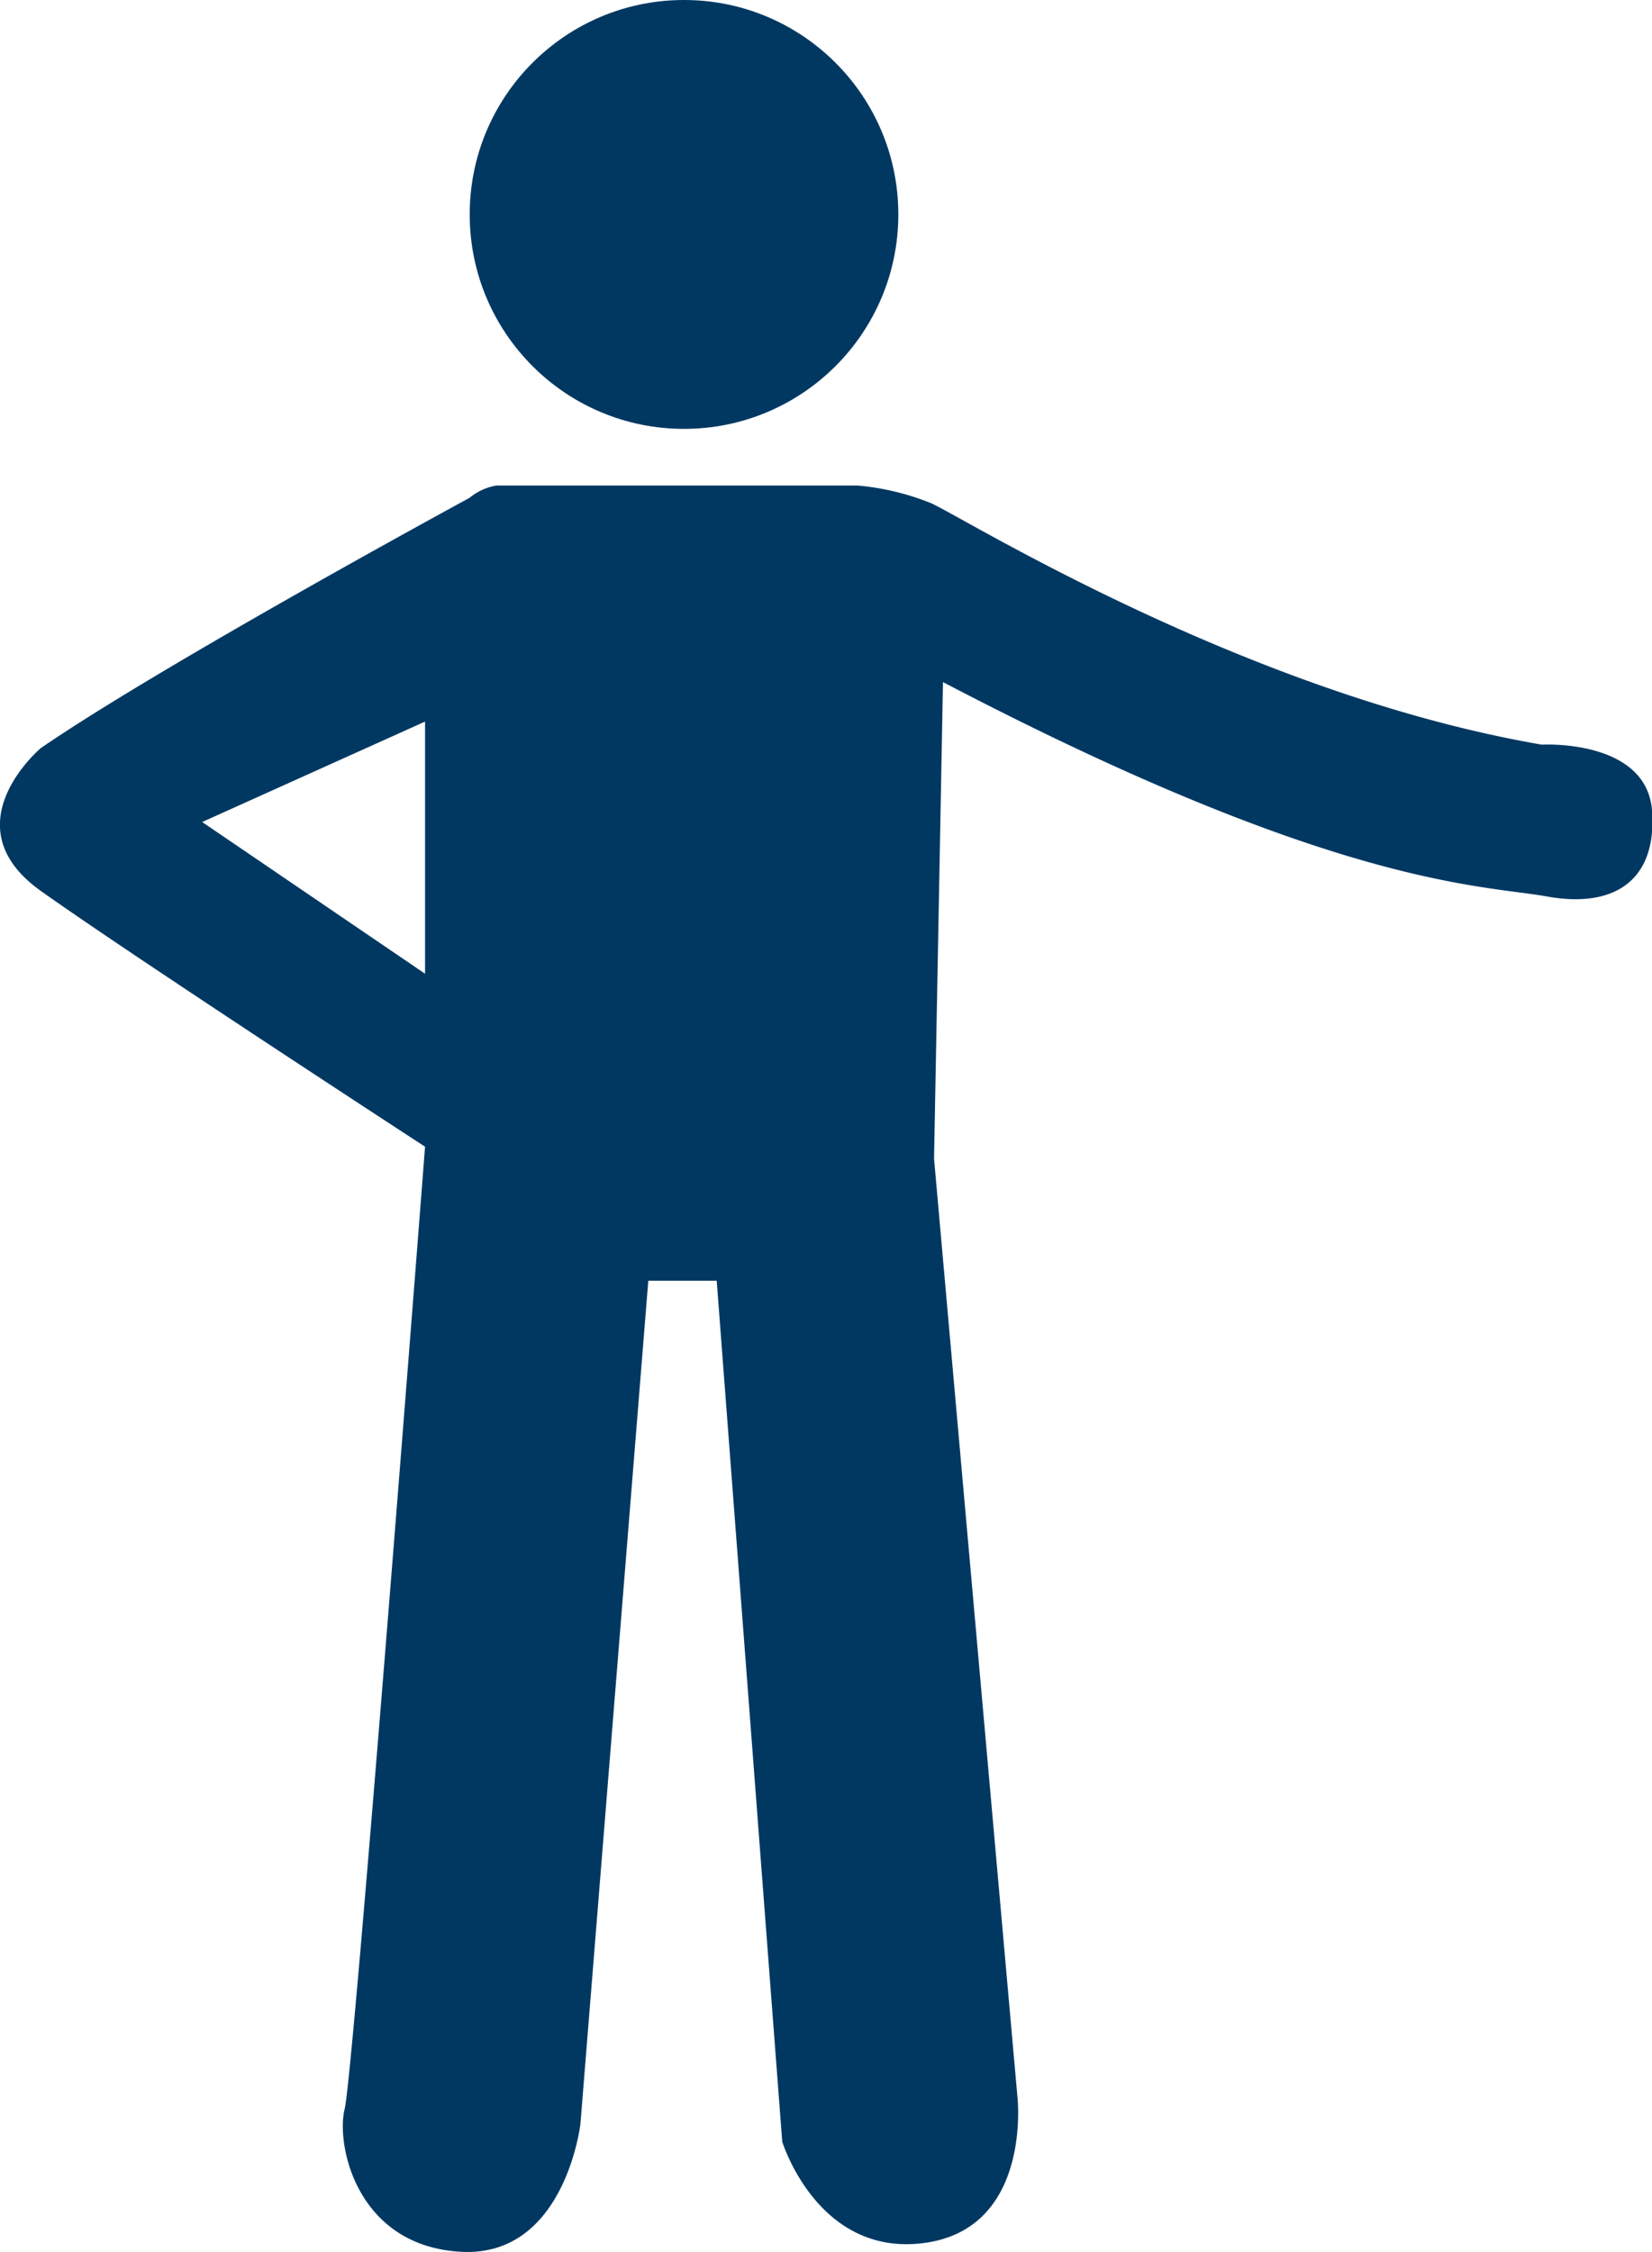
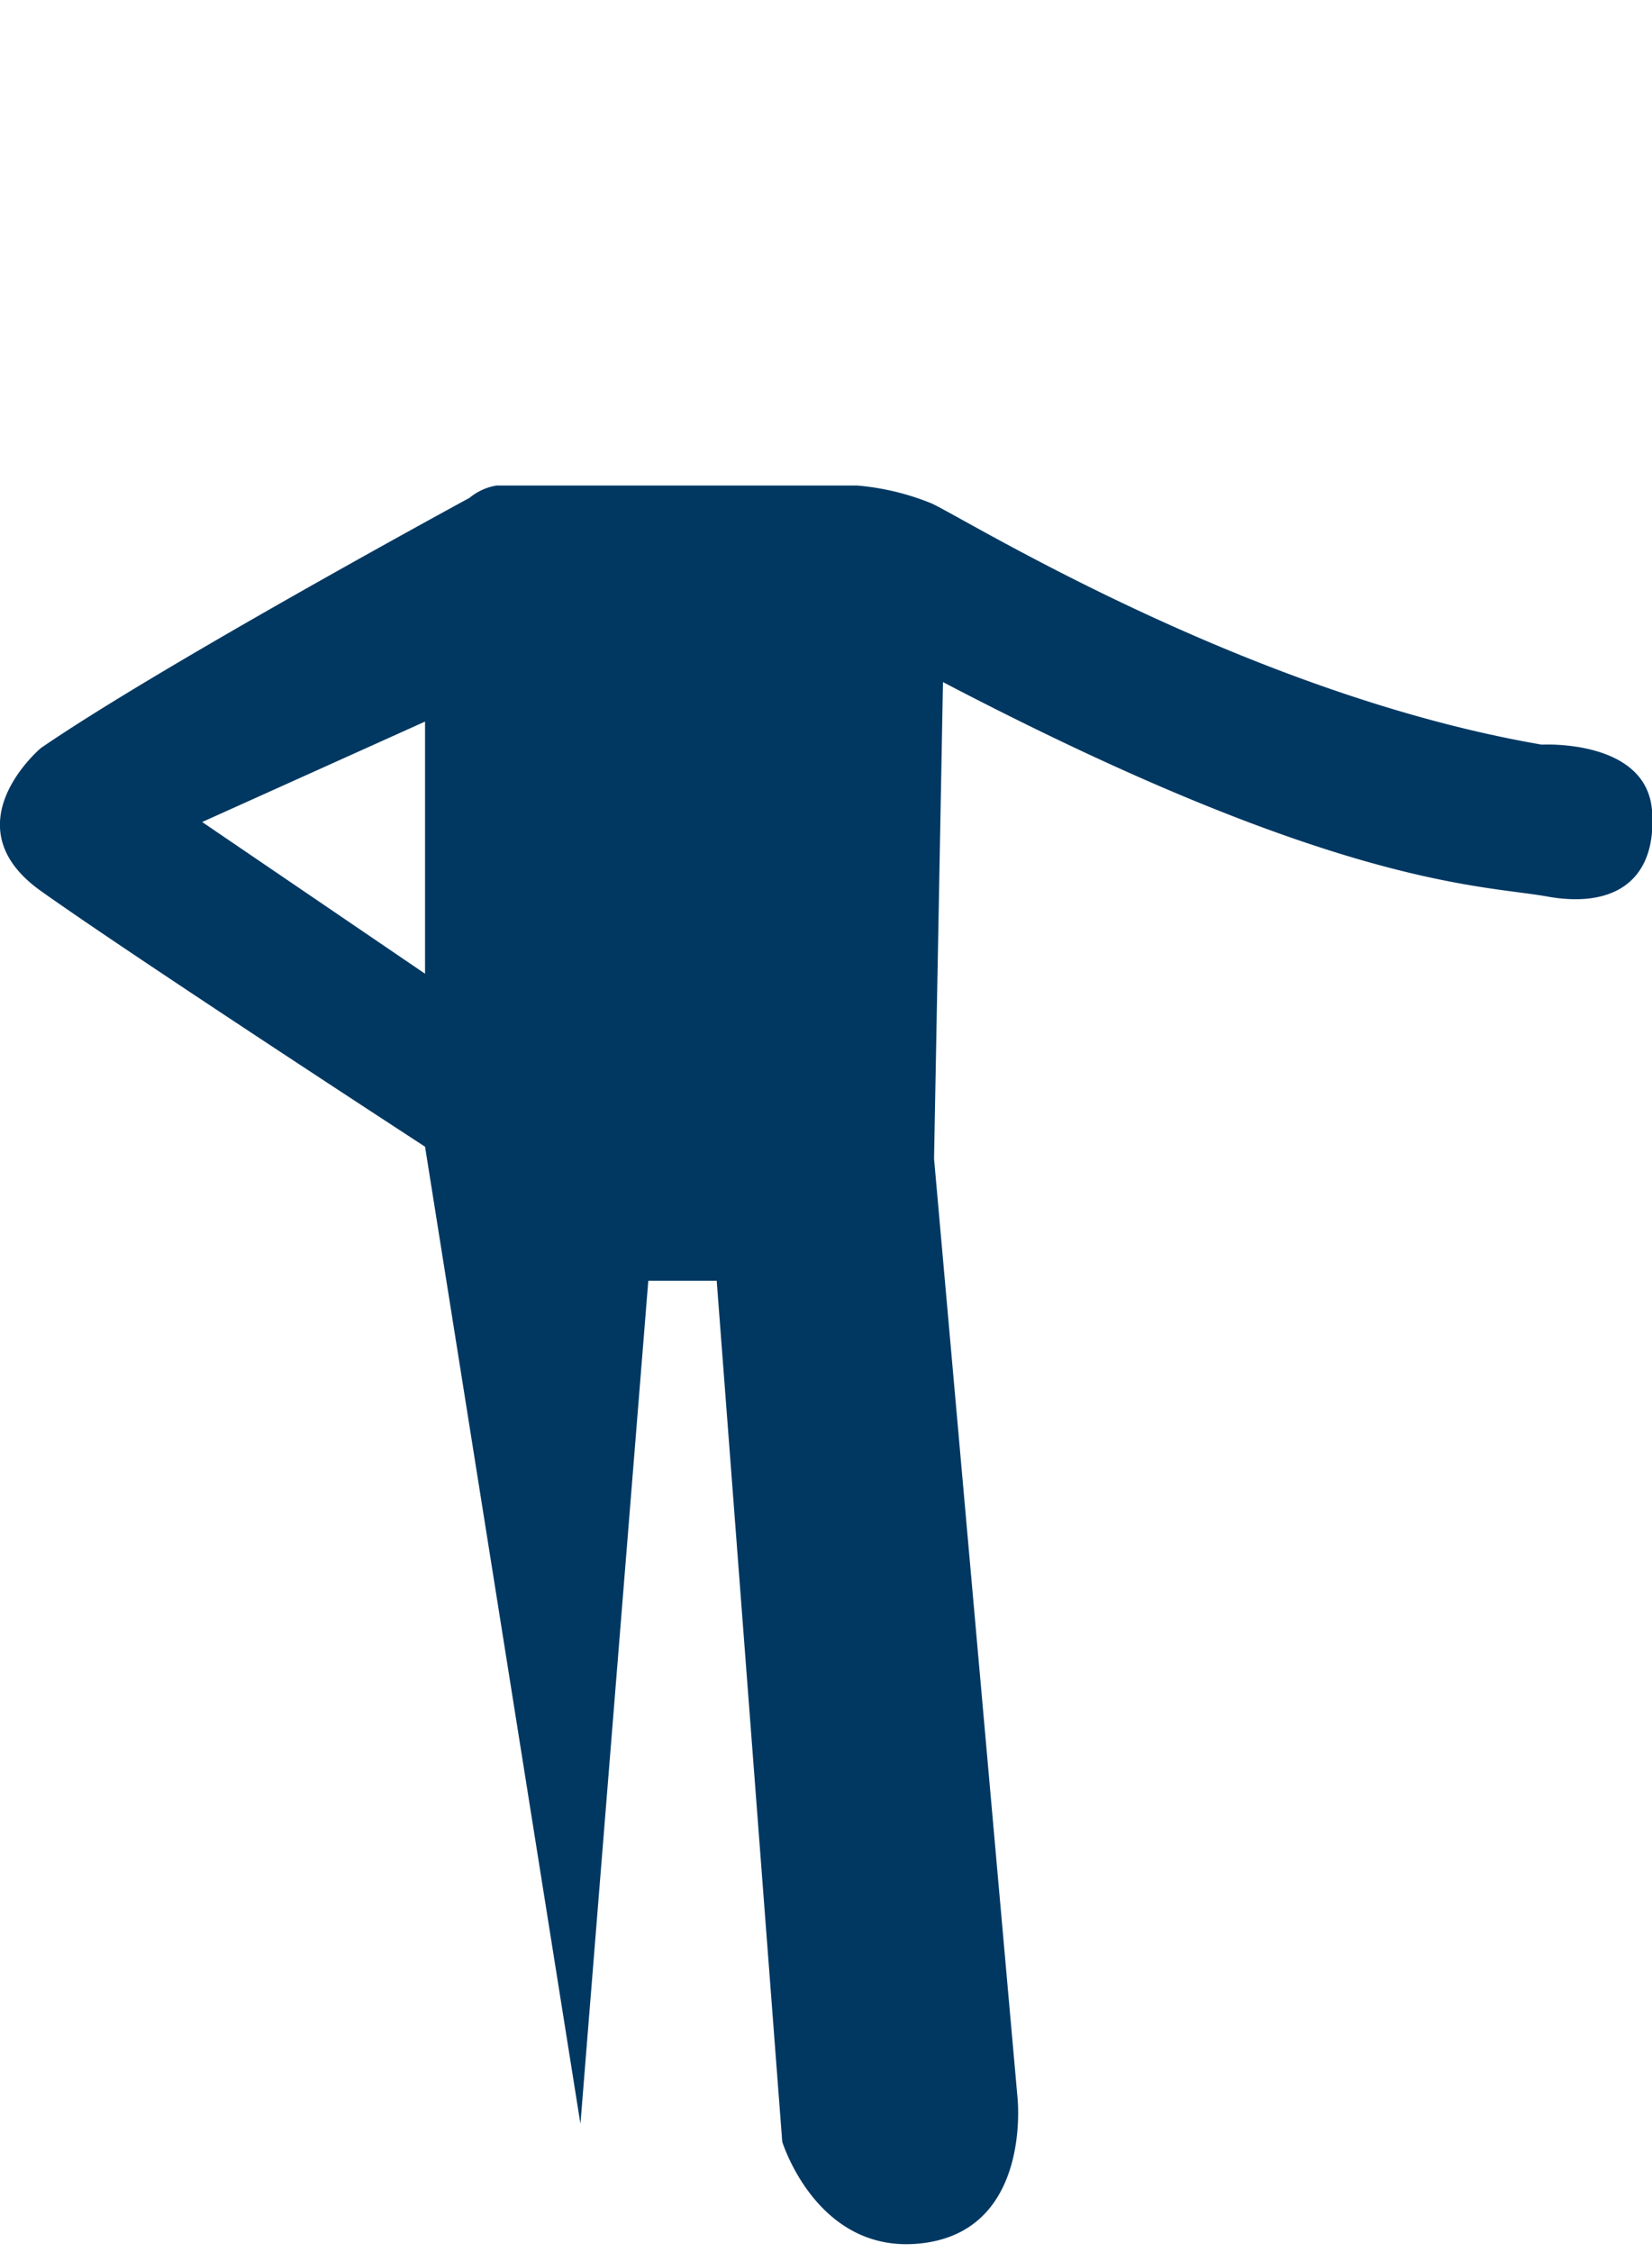
<svg xmlns="http://www.w3.org/2000/svg" id="Lager_1" data-name="Lager 1" viewBox="0 0 92.5 126.02">
  <defs>
    <style>.cls-1{fill:#003862;}</style>
  </defs>
  <title>vi-erbjuder-blå</title>
-   <circle class="cls-1" cx="38.3" cy="12" r="12" />
-   <path class="cls-1" d="M132,49.23c-.33-4-6.17-3.67-6.17-3.67-16.5-2.83-32.33-12.67-34.17-13.5a14.25,14.25,0,0,0-4.16-1H67.3a3.18,3.18,0,0,0-1.51.69c-1.68.91-17.53,9.56-24,14,0,0-5.16,4.33,0,8S63.3,68.06,63.3,68.06s-4,51.84-4.5,53.84.66,7.67,6.5,8S72,122.74,72,122.74L75.8,75.56h3.83l3.67,48.18s2,6.5,8,5.66,5.17-8.16,5.17-8.16L91.8,68.73l.5-26.67c22,11.5,30.17,11.34,33.84,12S132.3,53.23,132,49.23Zm-81.18.66L63.3,44.27V58.38Z" transform="translate(-39.5 -3.89)" />
+   <path class="cls-1" d="M132,49.23c-.33-4-6.17-3.67-6.17-3.67-16.5-2.83-32.33-12.67-34.17-13.5a14.25,14.25,0,0,0-4.16-1H67.3a3.18,3.18,0,0,0-1.51.69c-1.68.91-17.53,9.56-24,14,0,0-5.16,4.33,0,8S63.3,68.06,63.3,68.06S72,122.74,72,122.74L75.8,75.56h3.83l3.67,48.18s2,6.5,8,5.66,5.17-8.16,5.17-8.16L91.8,68.73l.5-26.67c22,11.5,30.17,11.34,33.84,12S132.3,53.23,132,49.23Zm-81.18.66L63.3,44.27V58.38Z" transform="translate(-39.5 -3.89)" />
</svg>